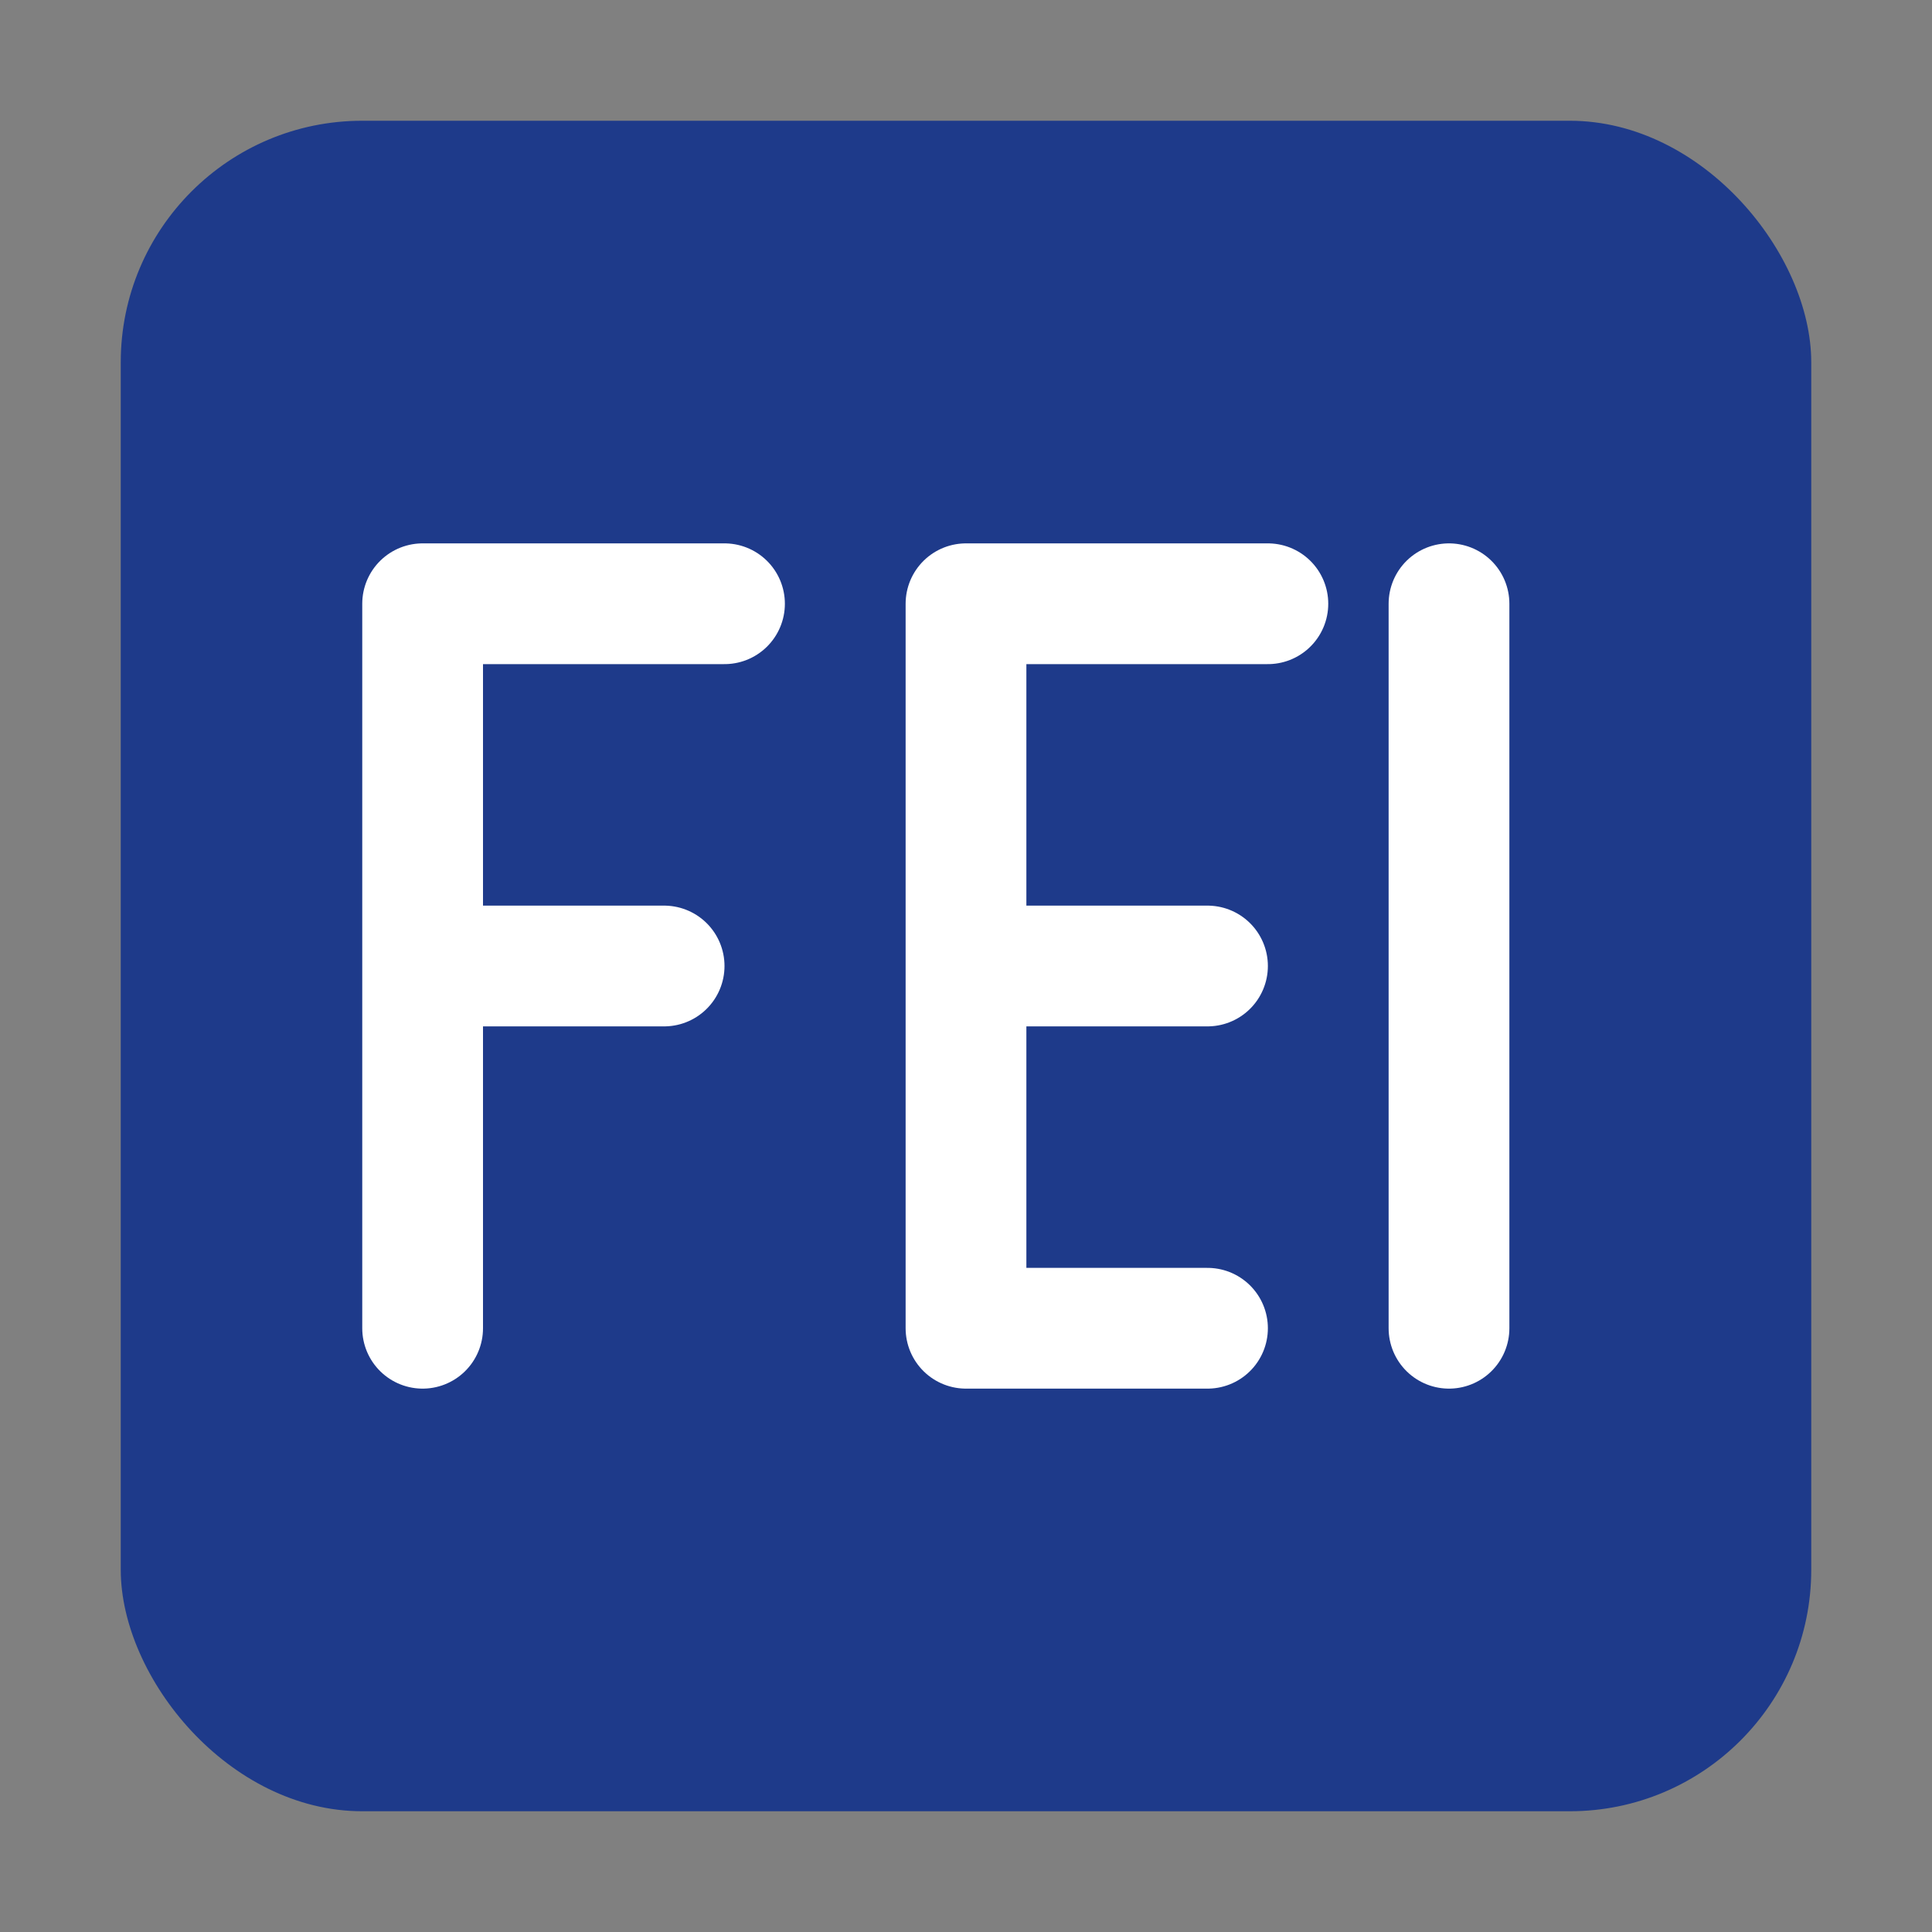
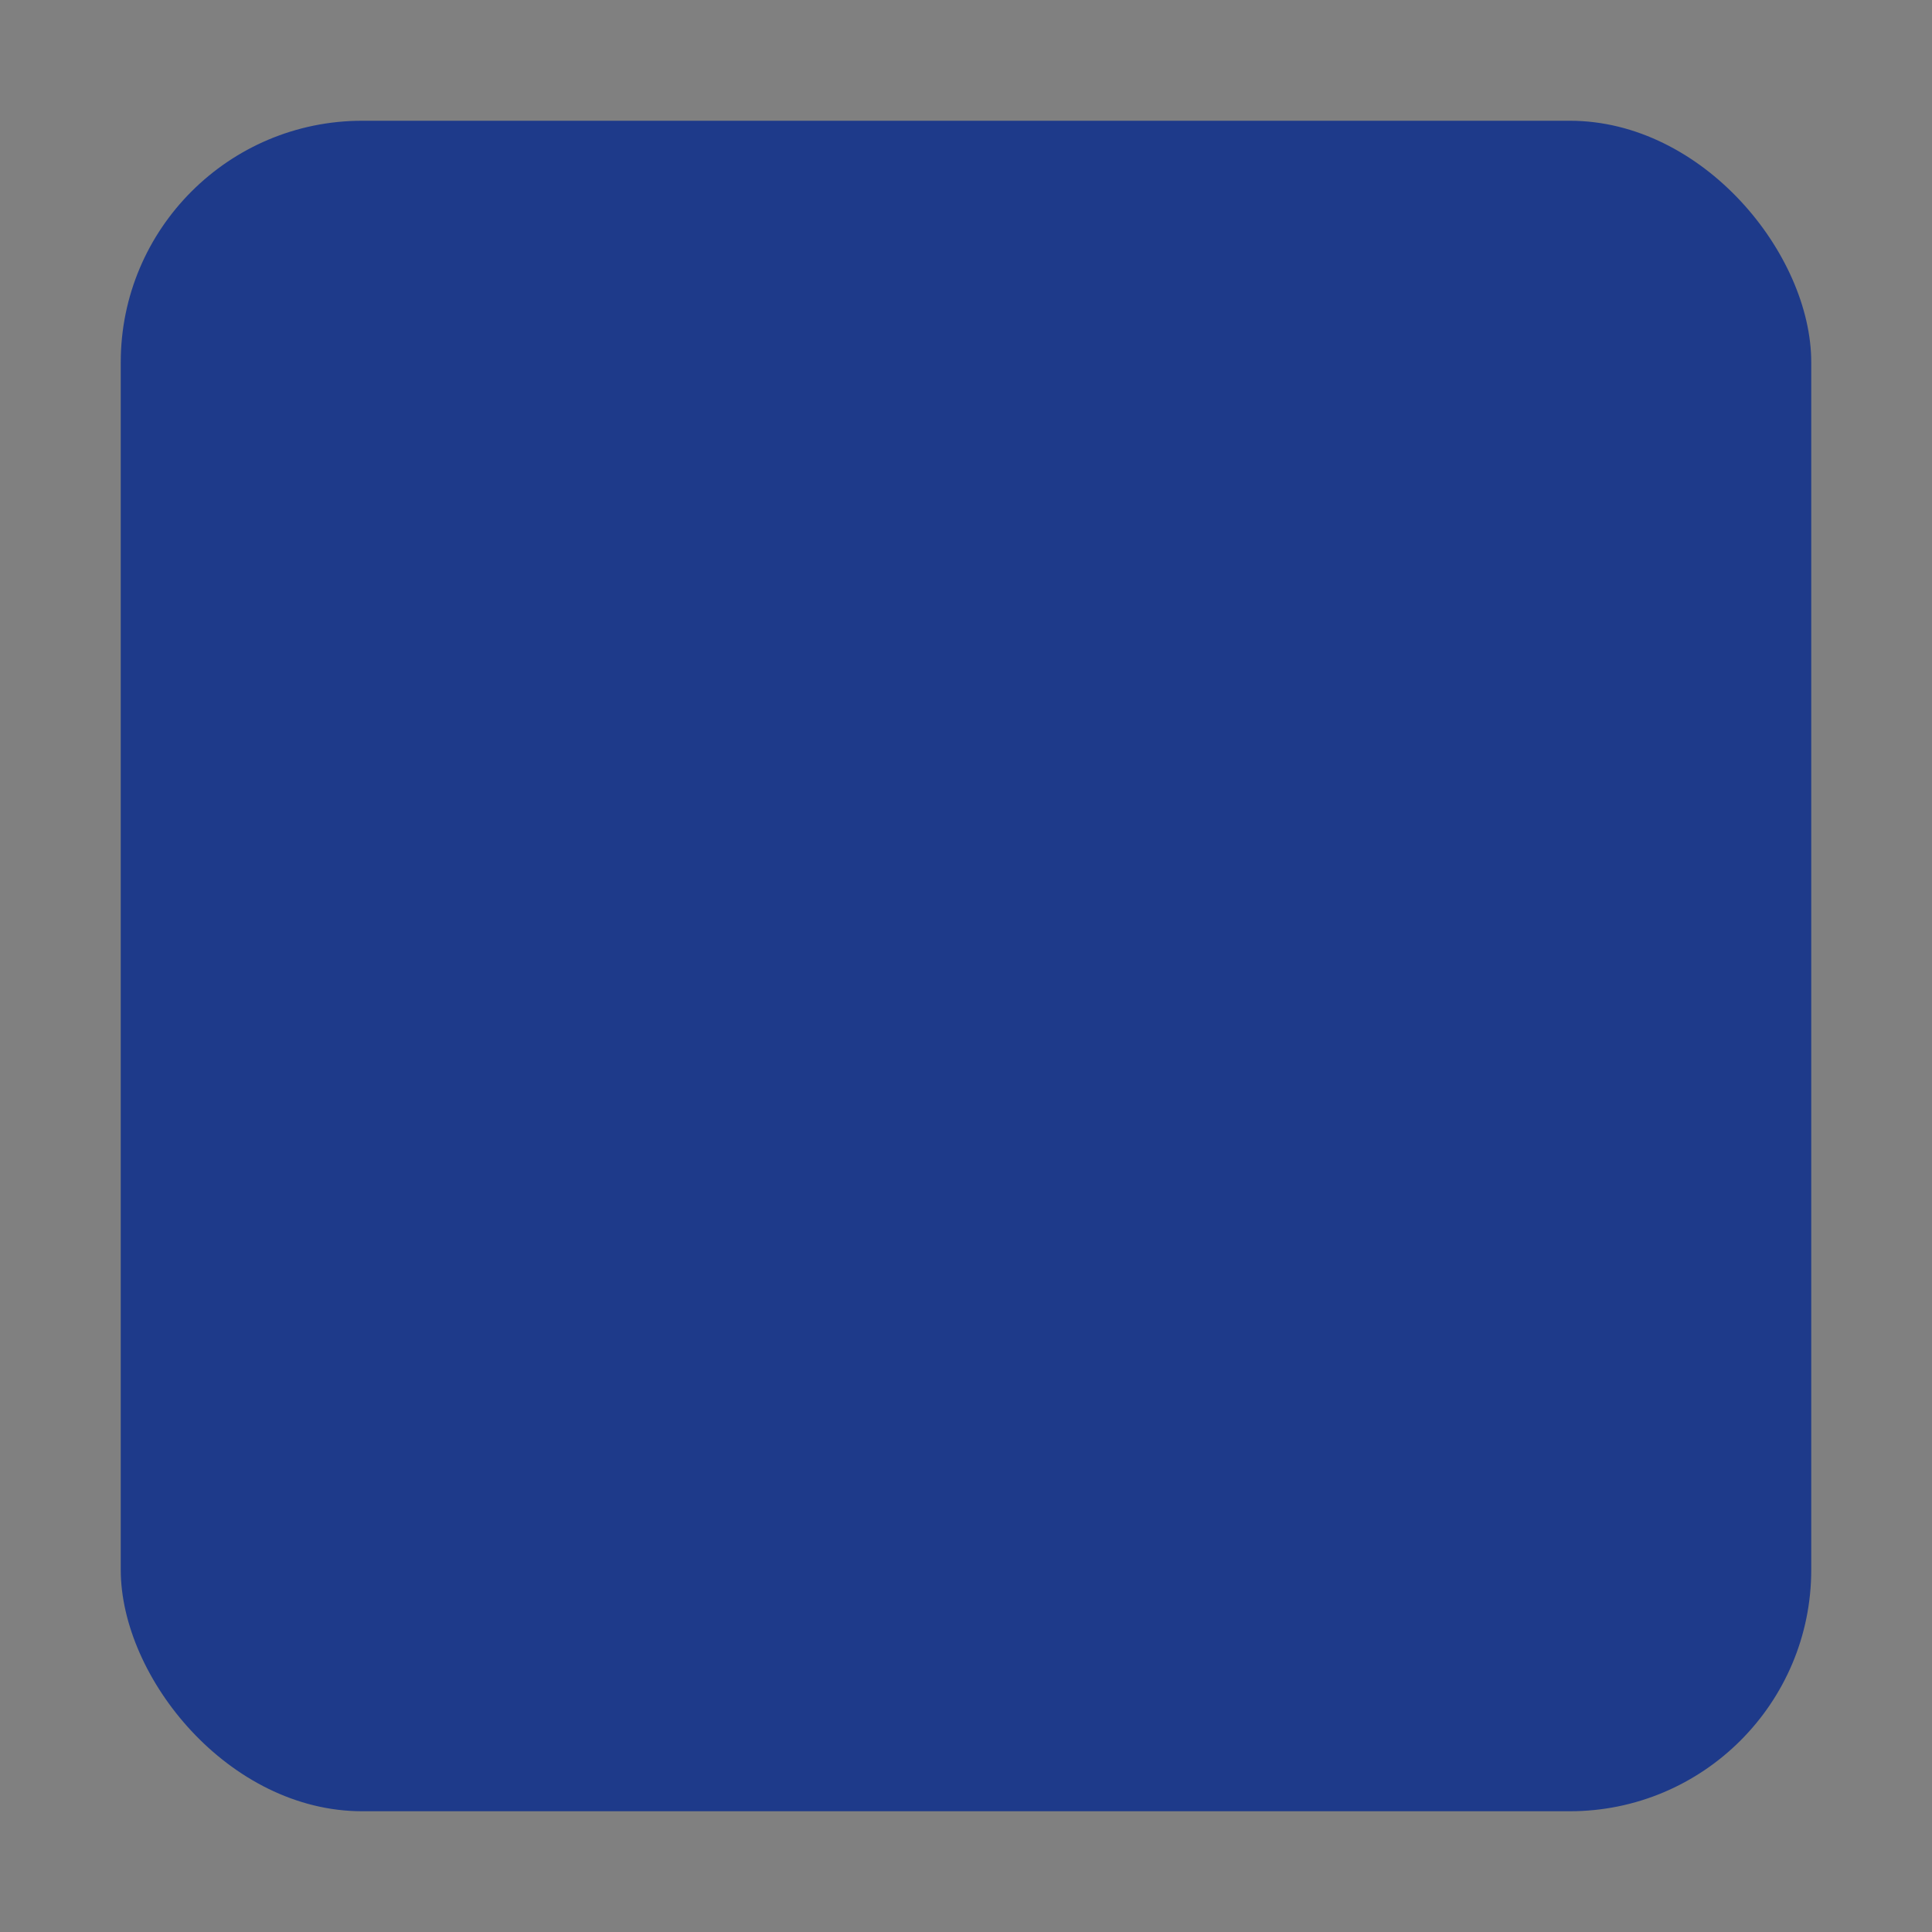
<svg xmlns="http://www.w3.org/2000/svg" width="32" height="32" viewBox="0 0 32 32">
  <rect x="0" y="0" width="32" height="32" fill="#808080" stroke="none" />
  <rect x="2" y="2" width="28" height="28" rx="4" fill="#1e3a8a" />
-   <path d="M7,10 L7,22 M7,10 L12,10 M7,16 L11,16 M16,10 L16,22 M16,10 L21,10 M16,16 L20,16 M16,22 L20,22 M24,10 L24,22" stroke="white" stroke-width="2" stroke-linecap="round" stroke-linejoin="round" />
</svg>